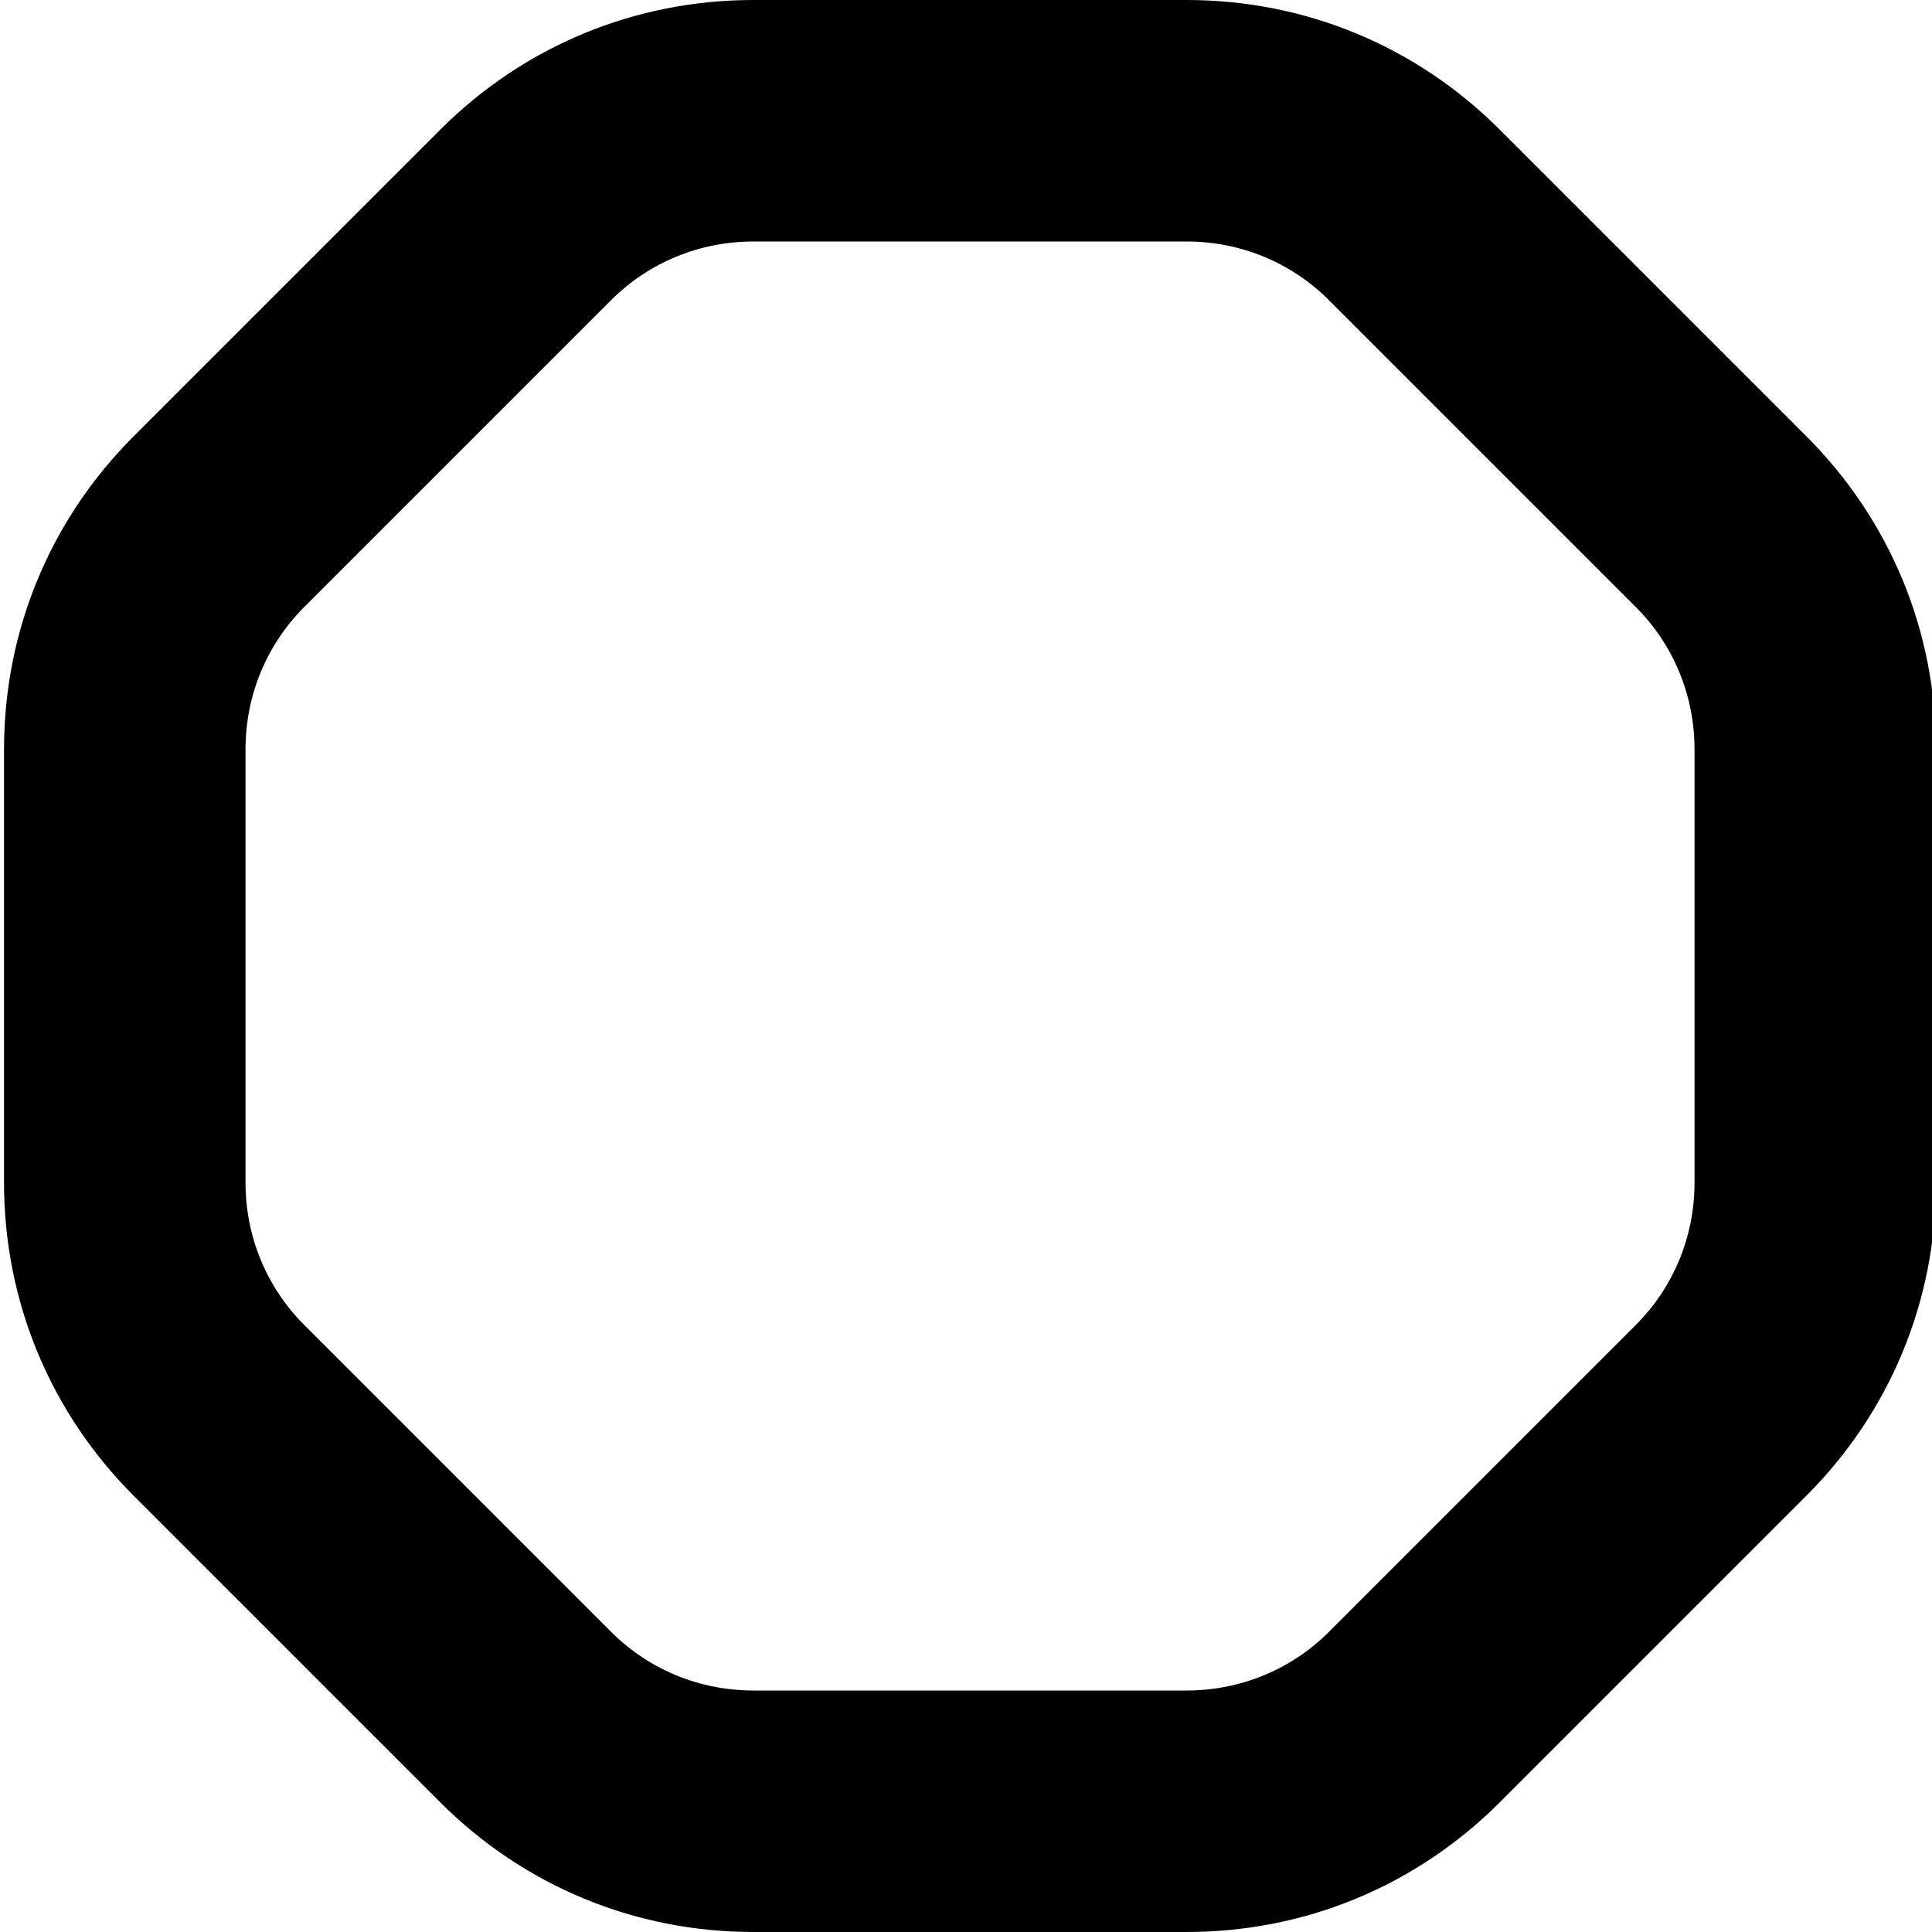
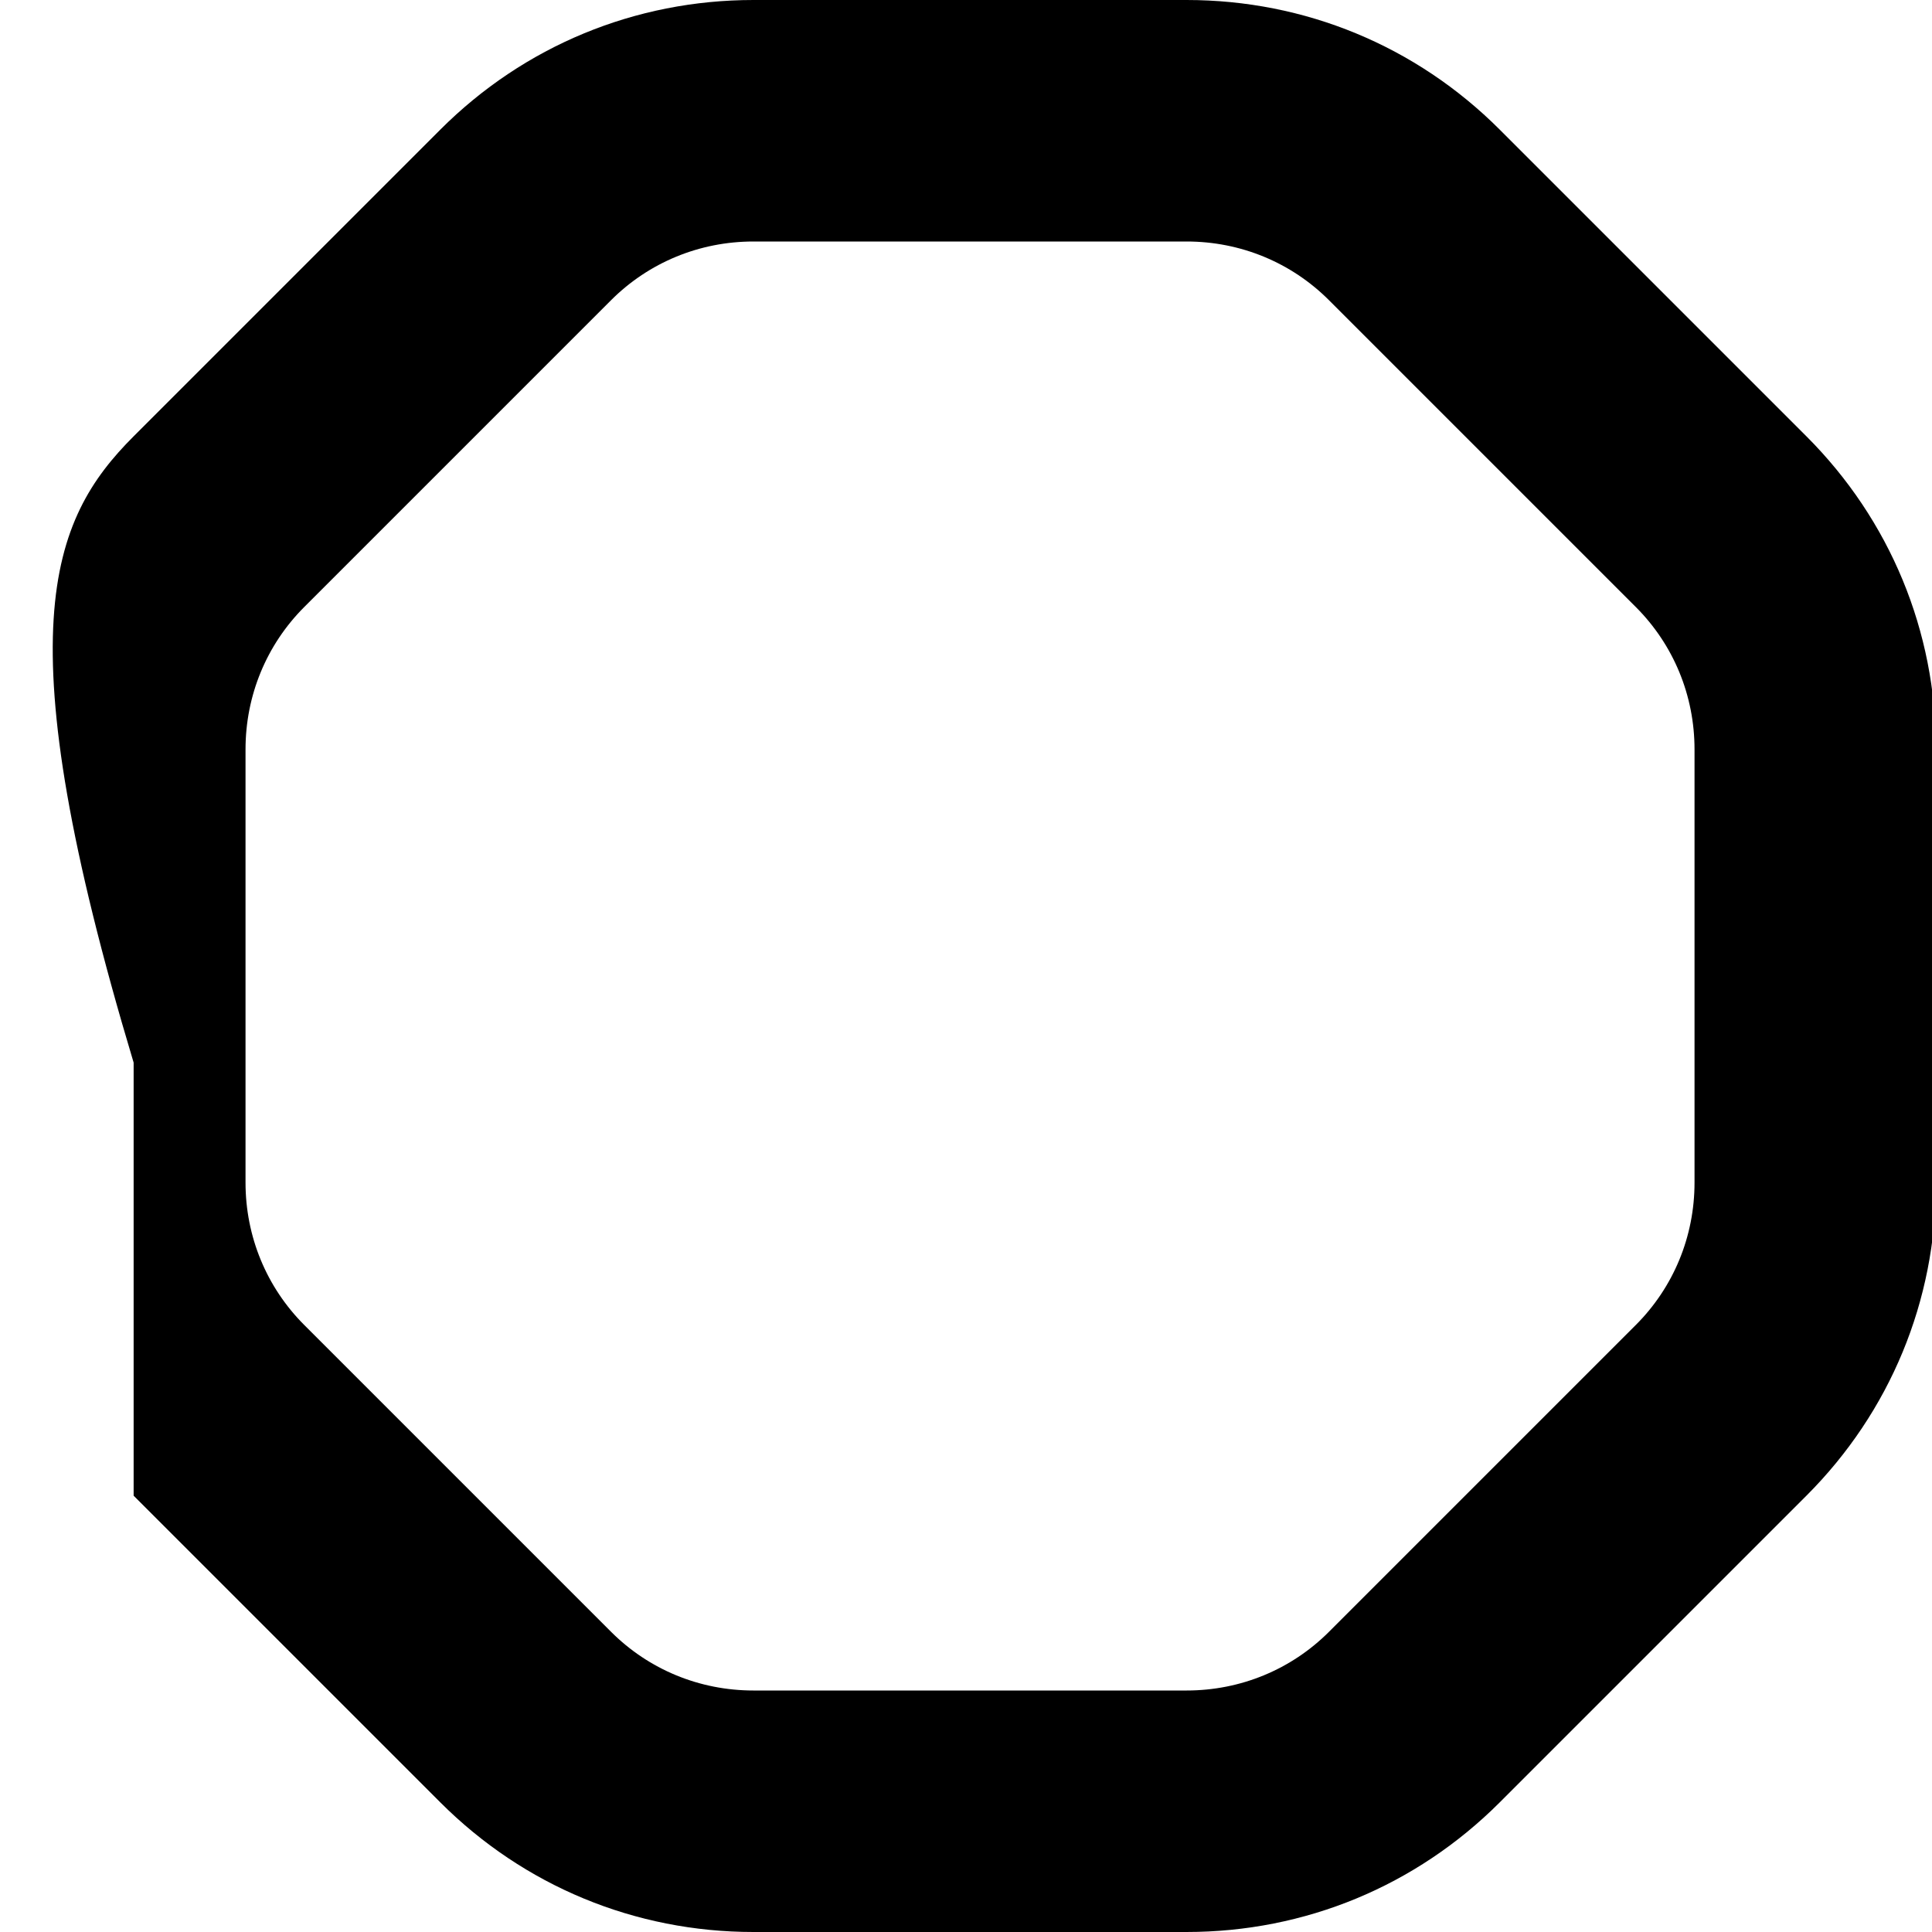
<svg xmlns="http://www.w3.org/2000/svg" id="Layer_1" data-name="Layer 1" viewBox="0 0 24 24" width="512" height="512">
-   <path d="M14.74,24h-5.38c-1.47,0-2.85-.57-3.89-1.61l-3.81-3.81C.62,17.54,.05,16.16,.05,14.69v-5.38C.05,7.84,.62,6.46,1.66,5.42L5.47,1.61c1.04-1.04,2.42-1.61,3.89-1.61h5.38c1.47,0,2.85,.57,3.89,1.61l3.81,3.81c1.04,1.04,1.61,2.42,1.61,3.89v5.38c0,1.47-.57,2.85-1.61,3.89l-3.81,3.81c-1.04,1.04-2.42,1.61-3.89,1.61ZM9.36,3c-.67,0-1.3,.26-1.77,.73l-3.81,3.81c-.47,.47-.73,1.1-.73,1.77v5.38c0,.67,.26,1.3,.73,1.77l3.81,3.81c.47,.47,1.1,.73,1.77,.73h5.38c.67,0,1.3-.26,1.77-.73l3.81-3.81c.47-.47,.73-1.1,.73-1.77v-5.38c0-.67-.26-1.3-.73-1.77l-3.81-3.81c-.47-.47-1.1-.73-1.77-.73h-5.38Z" />
+   <path d="M14.74,24h-5.38c-1.47,0-2.85-.57-3.89-1.61l-3.81-3.81v-5.38C.05,7.84,.62,6.46,1.66,5.42L5.47,1.61c1.04-1.04,2.42-1.61,3.89-1.61h5.38c1.47,0,2.85,.57,3.89,1.61l3.81,3.81c1.04,1.04,1.61,2.42,1.61,3.89v5.38c0,1.47-.57,2.85-1.61,3.89l-3.81,3.81c-1.04,1.04-2.42,1.61-3.89,1.61ZM9.36,3c-.67,0-1.3,.26-1.77,.73l-3.81,3.81c-.47,.47-.73,1.1-.73,1.77v5.38c0,.67,.26,1.3,.73,1.77l3.81,3.81c.47,.47,1.1,.73,1.77,.73h5.38c.67,0,1.3-.26,1.77-.73l3.81-3.81c.47-.47,.73-1.1,.73-1.77v-5.38c0-.67-.26-1.3-.73-1.77l-3.81-3.81c-.47-.47-1.1-.73-1.77-.73h-5.38Z" />
</svg>